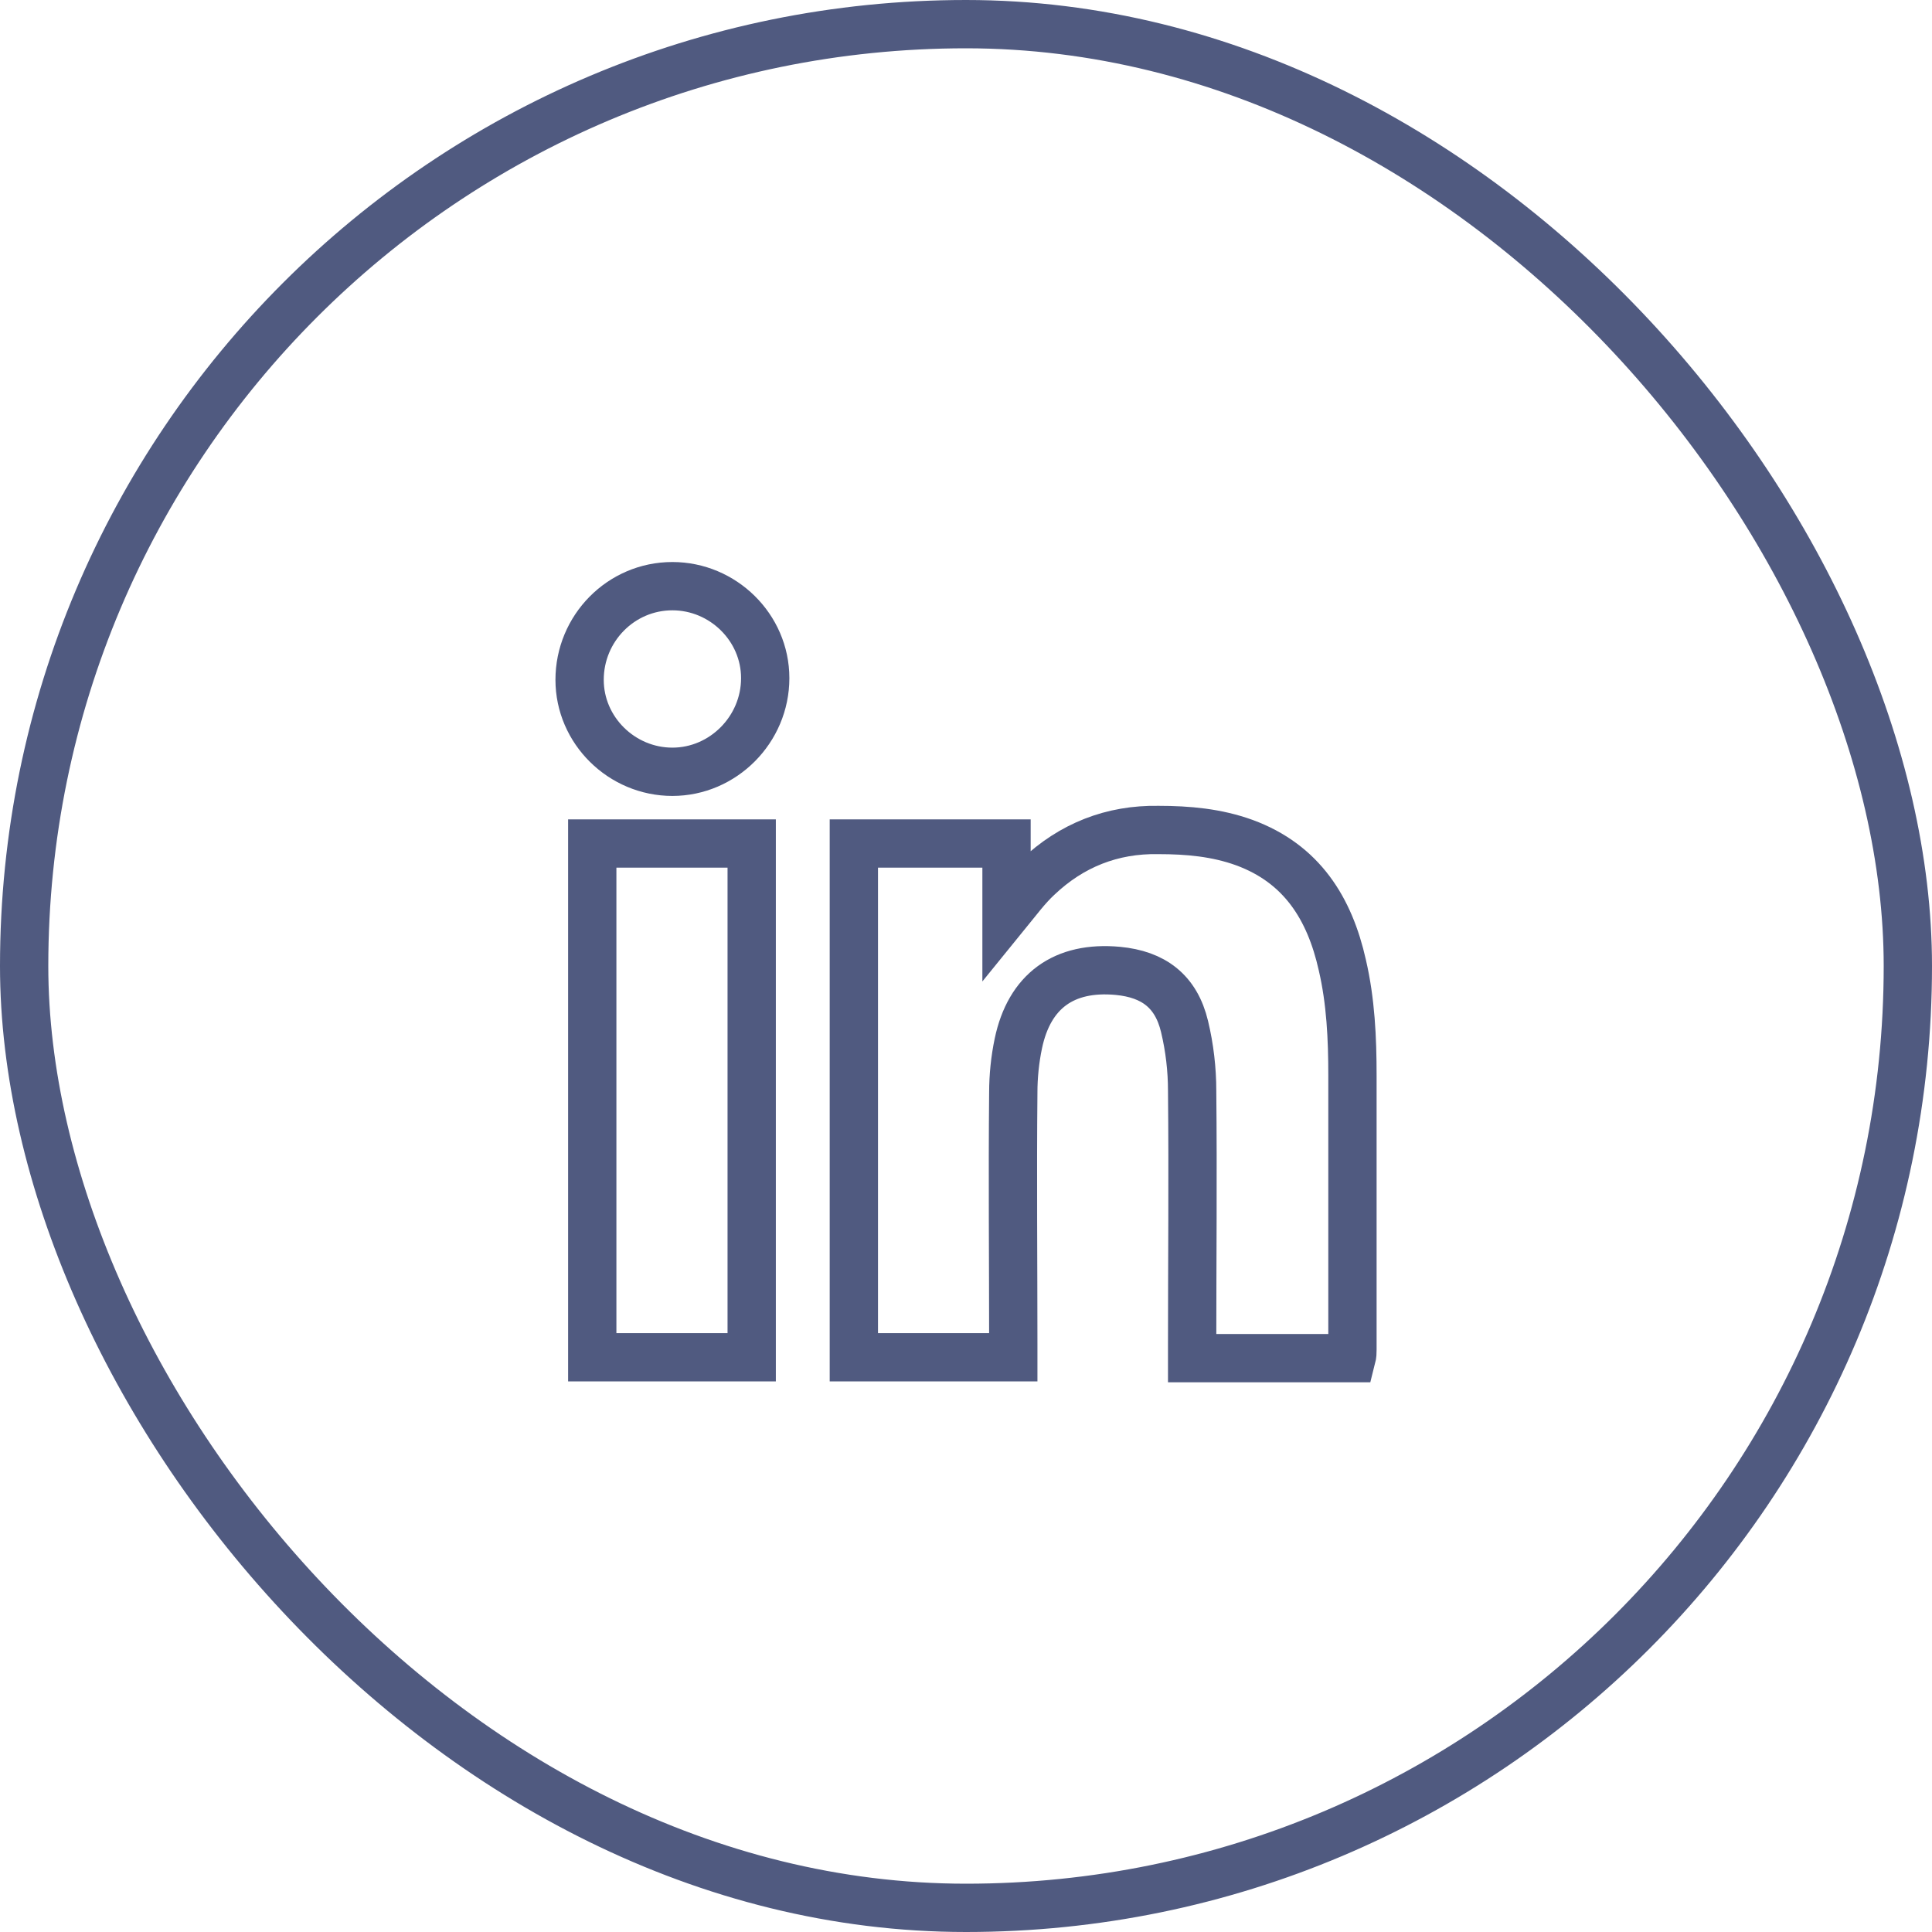
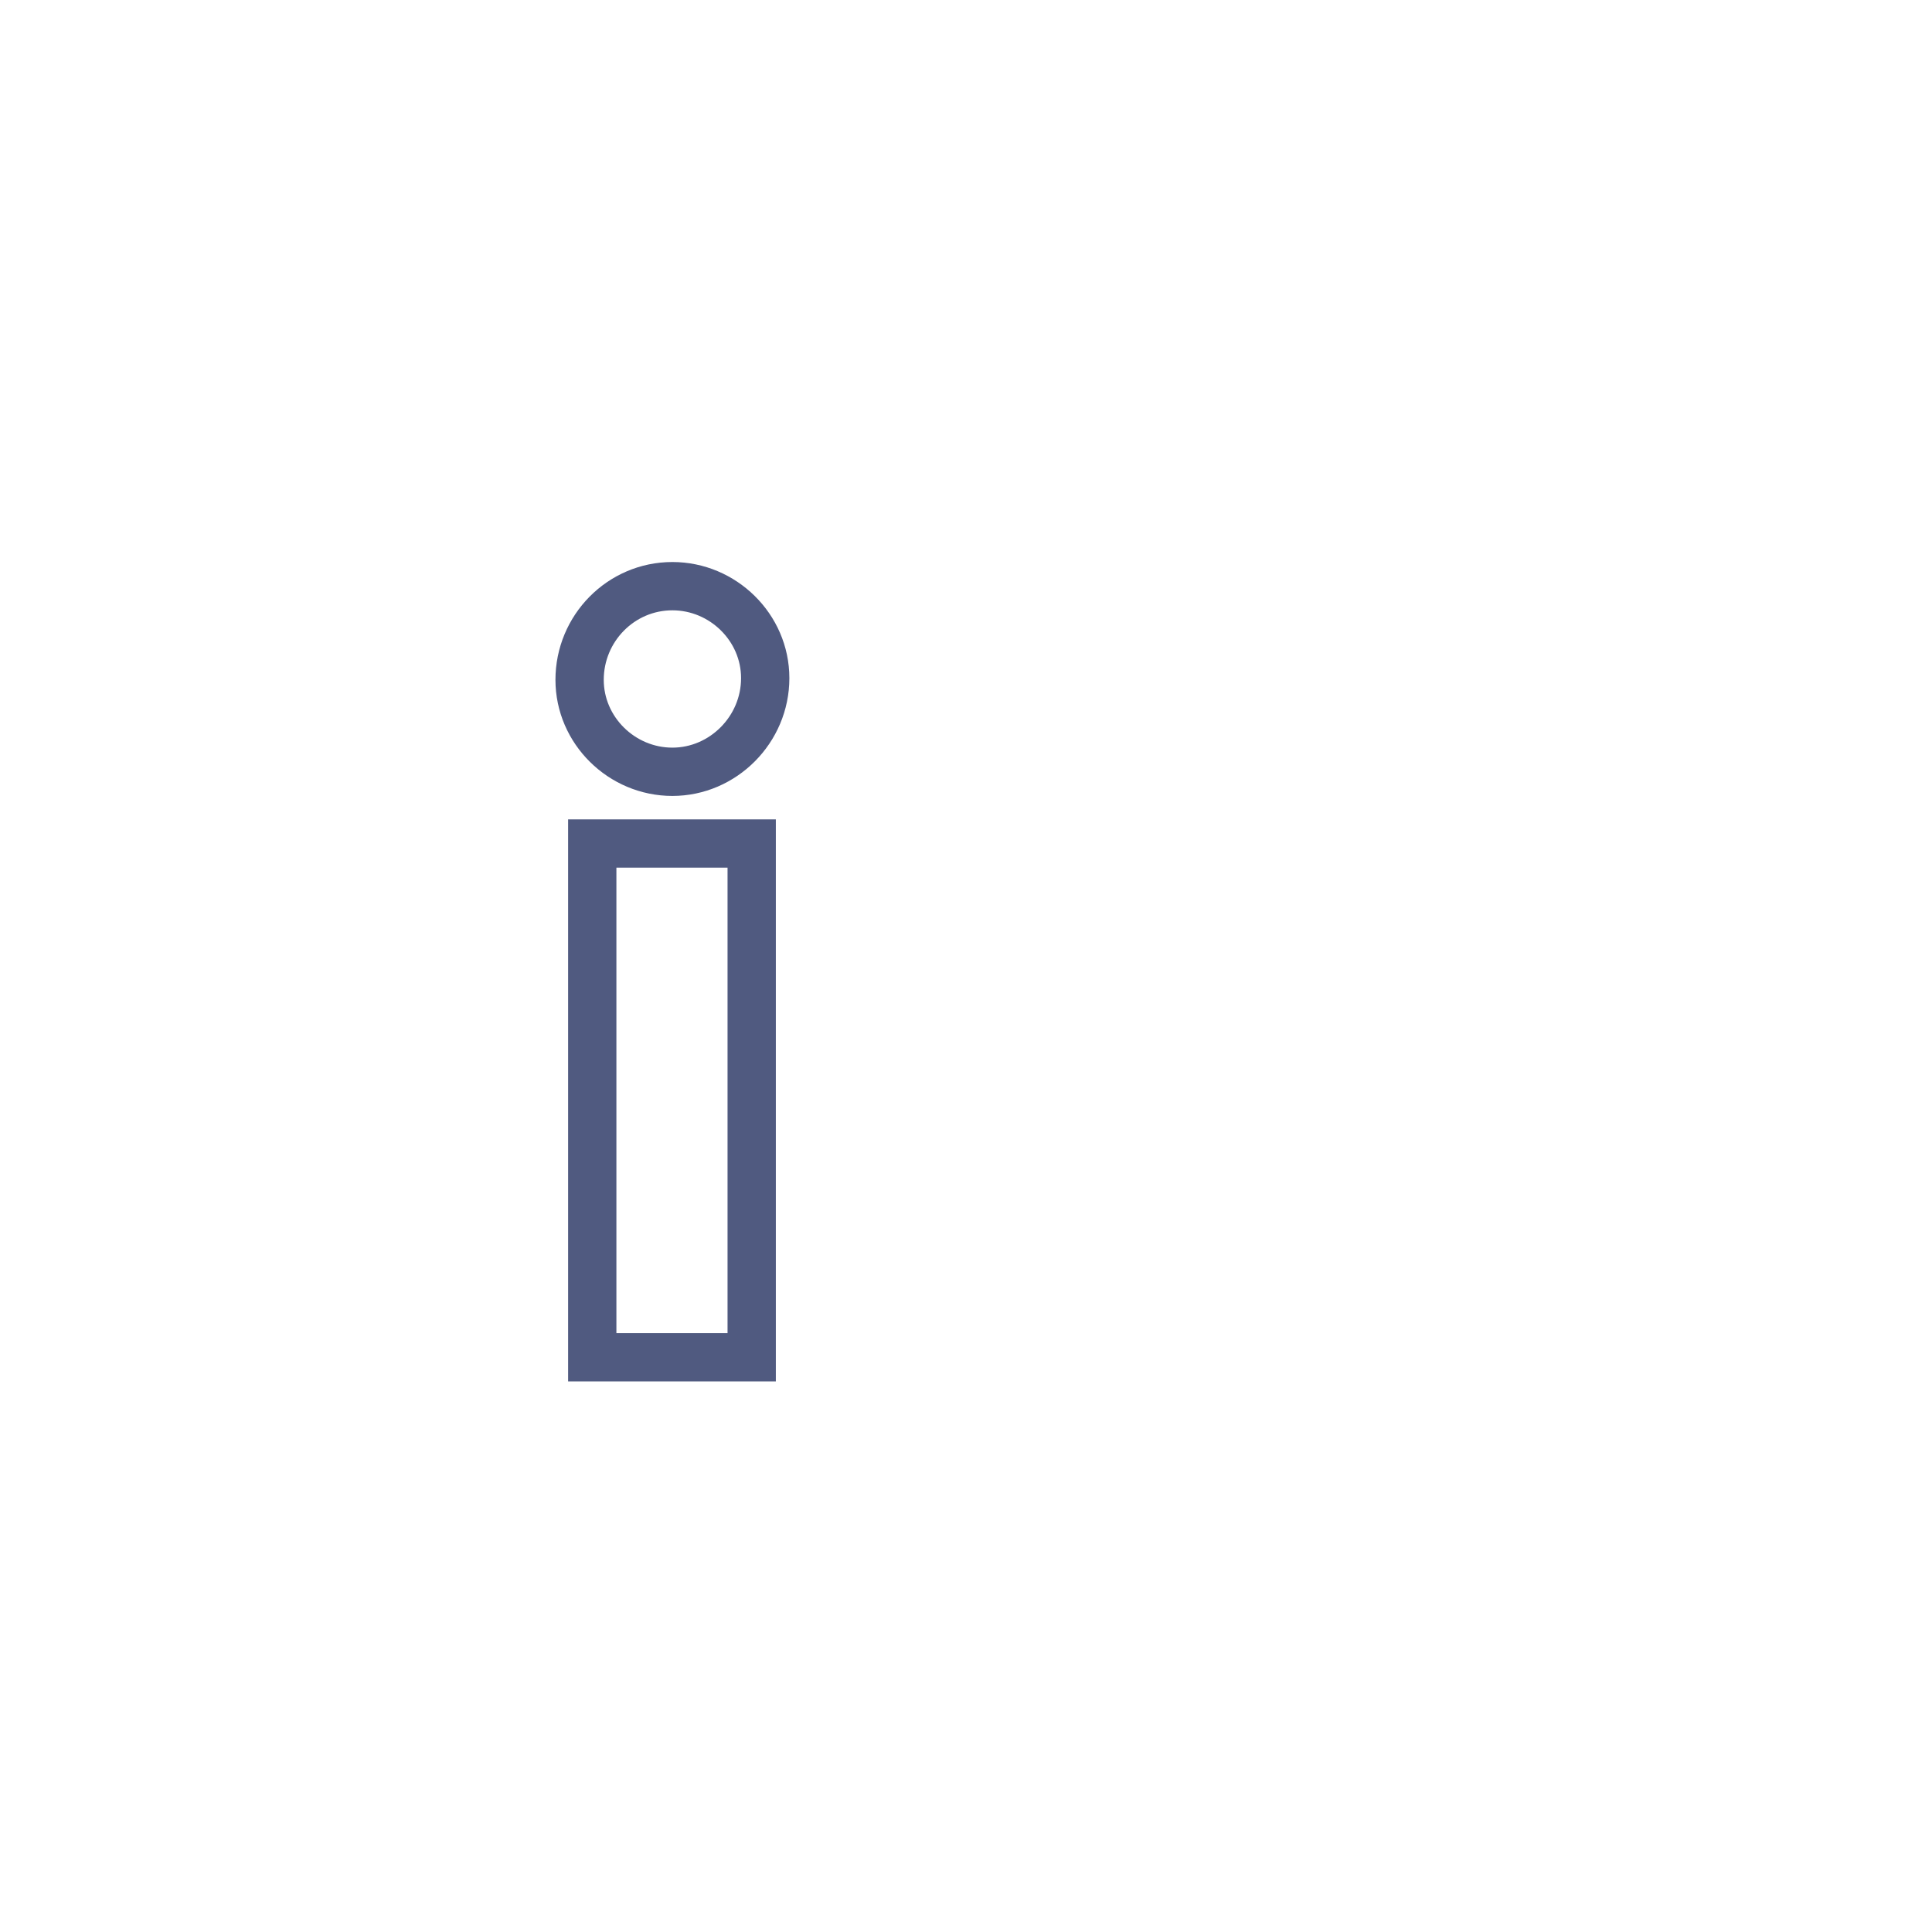
<svg xmlns="http://www.w3.org/2000/svg" width="40" height="40" viewBox="0 0 40 40" fill="none">
-   <rect x="0.5" y="0.5" width="39" height="39" rx="19.5" stroke="#505A80" />
-   <path d="M20.839 17.464C20.839 17.953 20.839 18.424 20.839 18.913C21.066 18.634 21.259 18.372 21.486 18.162C22.184 17.499 23.023 17.167 23.983 17.184C24.595 17.184 25.189 17.237 25.765 17.446C26.953 17.883 27.529 18.809 27.791 19.979C27.966 20.73 28.001 21.499 28.001 22.267C28.001 24.154 28.001 26.04 28.001 27.944C28.001 27.996 28.001 28.049 27.983 28.119C26.883 28.119 25.8 28.119 24.682 28.119C24.682 28.031 24.682 27.962 24.682 27.874C24.682 26.11 24.7 24.346 24.682 22.582C24.682 22.145 24.63 21.691 24.525 21.254C24.35 20.52 23.879 20.171 23.145 20.101C22.027 19.997 21.311 20.52 21.084 21.603C21.014 21.935 20.979 22.285 20.979 22.616C20.962 24.363 20.979 26.11 20.979 27.839C20.979 27.927 20.979 27.996 20.979 28.101C19.879 28.101 18.778 28.101 17.678 28.101C17.678 24.555 17.678 21.01 17.678 17.464C18.726 17.464 19.774 17.464 20.839 17.464Z" stroke="#505A80" stroke-miterlimit="10" />
  <path d="M12.262 28.101C12.262 24.555 12.262 21.01 12.262 17.464C13.362 17.464 14.445 17.464 15.563 17.464C15.563 21.01 15.563 24.555 15.563 28.101C14.463 28.101 13.38 28.101 12.262 28.101Z" stroke="#505A80" stroke-miterlimit="10" />
  <path d="M13.921 15.979C12.873 15.979 12 15.123 12 14.075C12 13.01 12.856 12.136 13.921 12.136C14.969 12.136 15.843 12.992 15.843 14.04C15.843 15.106 14.969 15.979 13.921 15.979Z" stroke="#505A80" stroke-miterlimit="10" />
</svg>